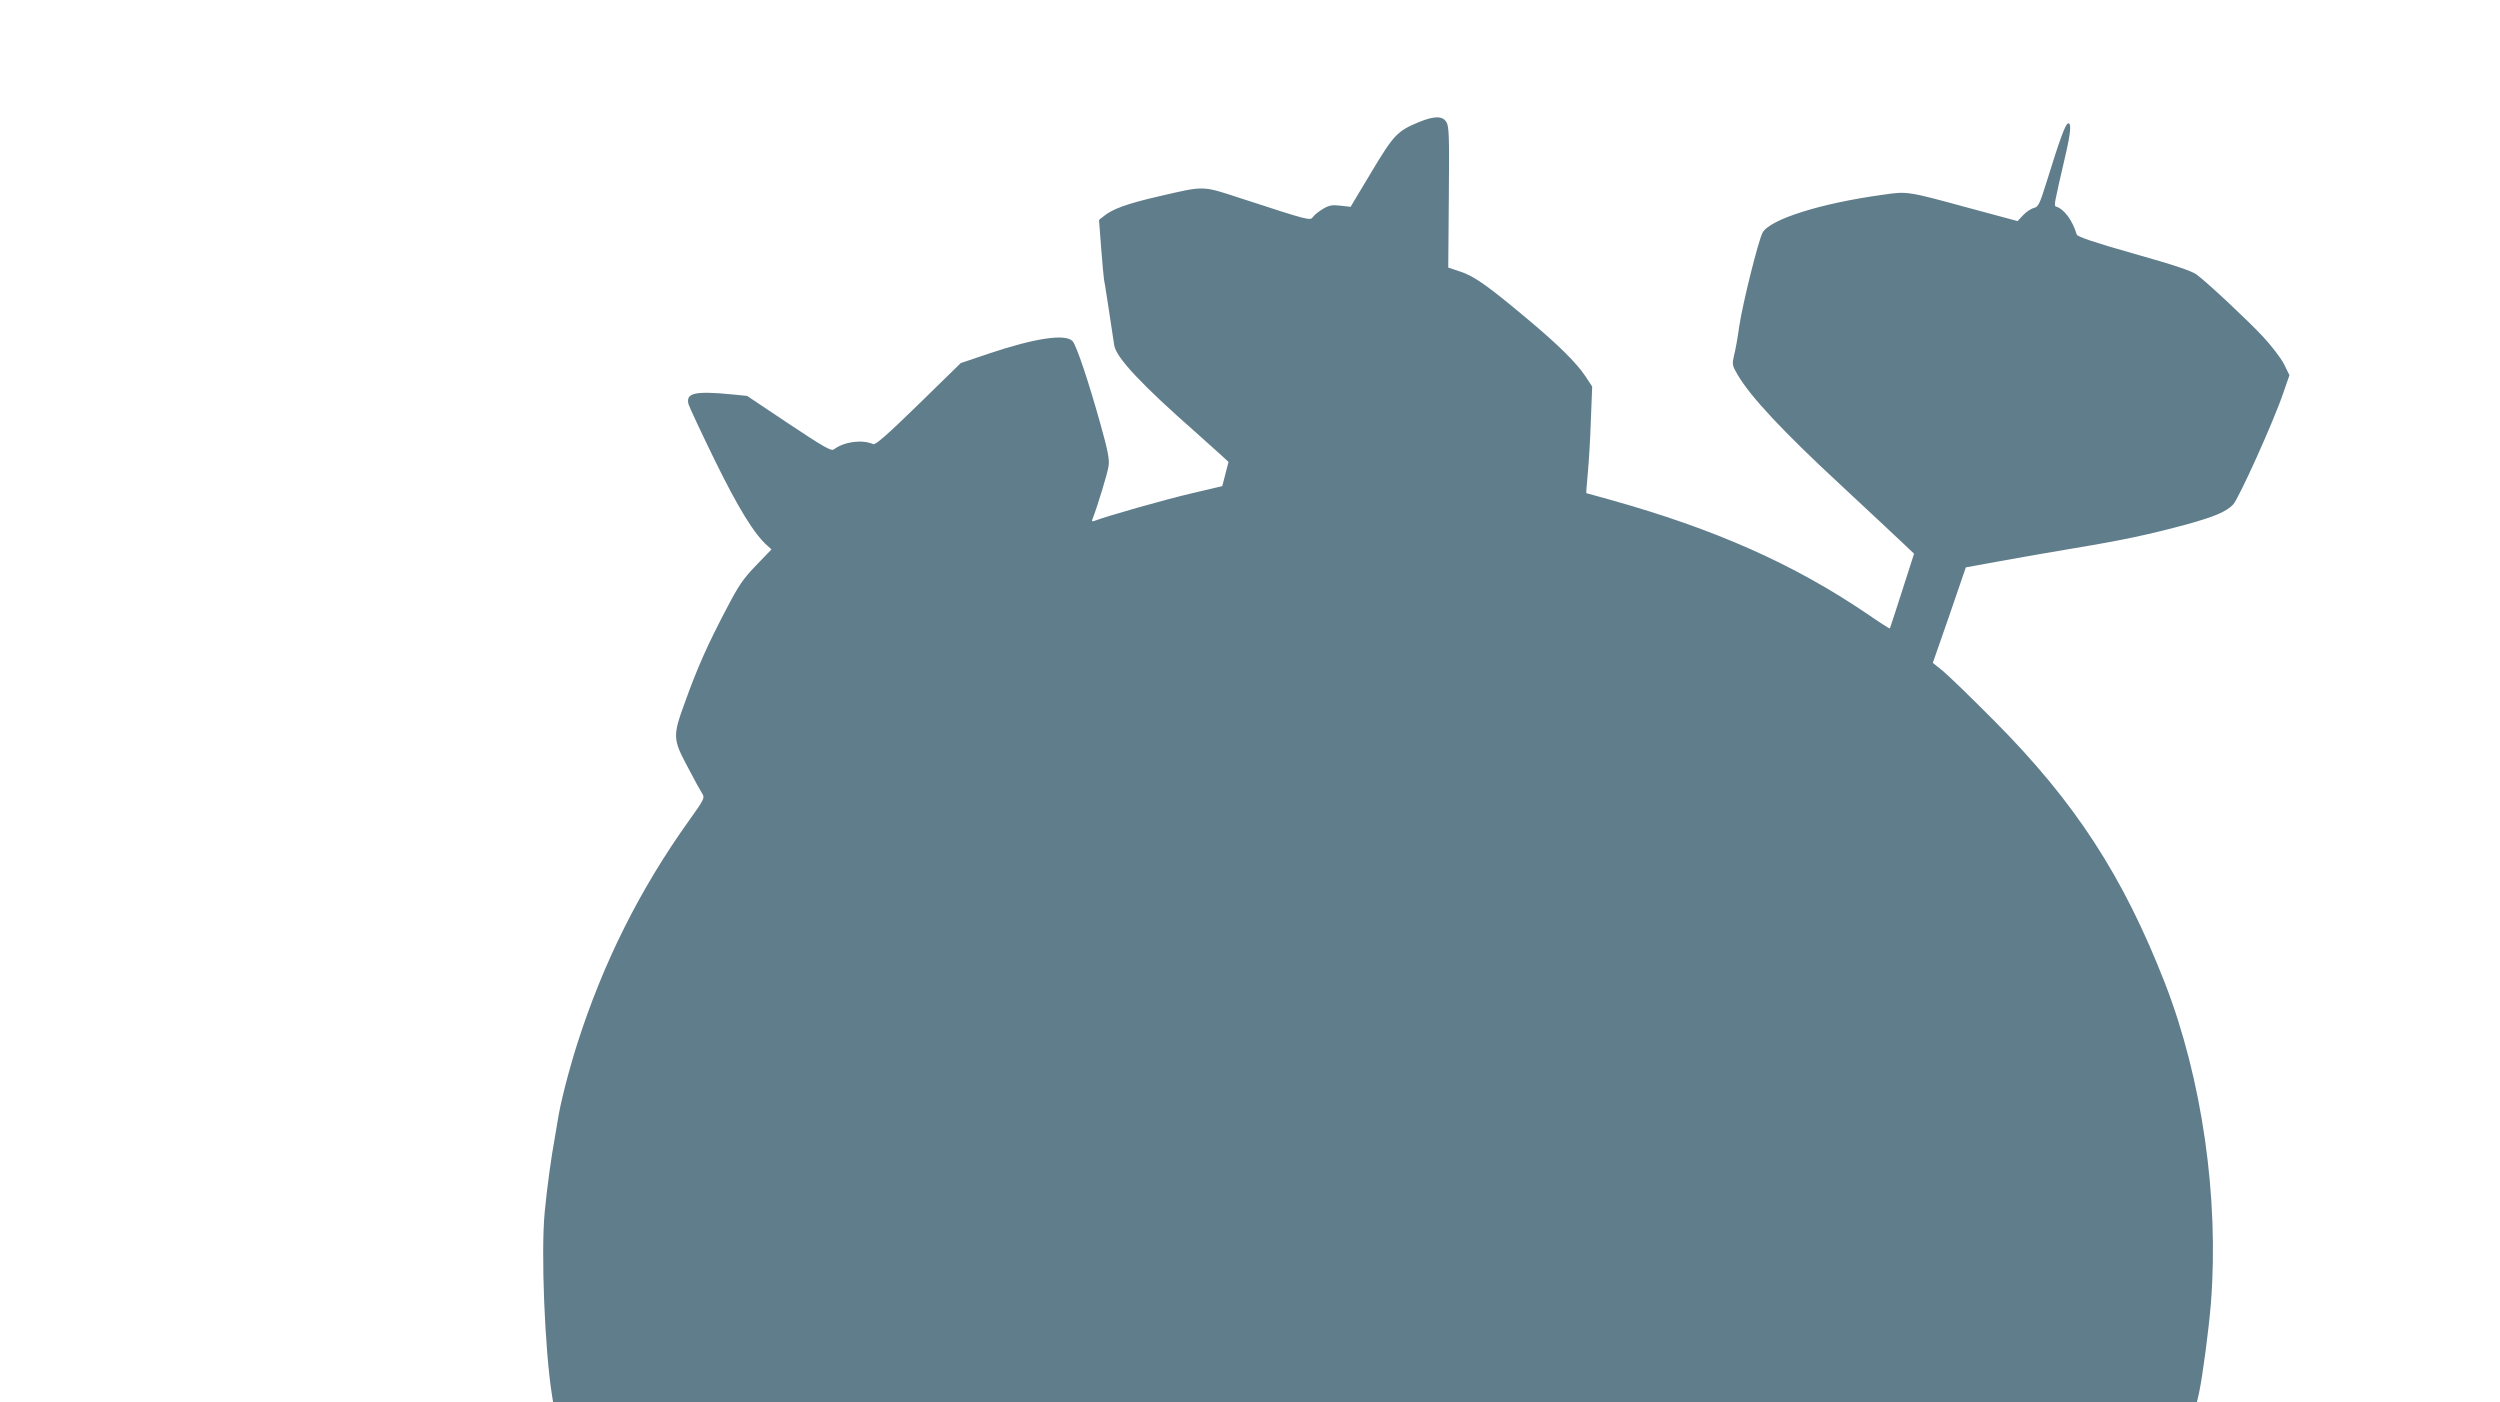
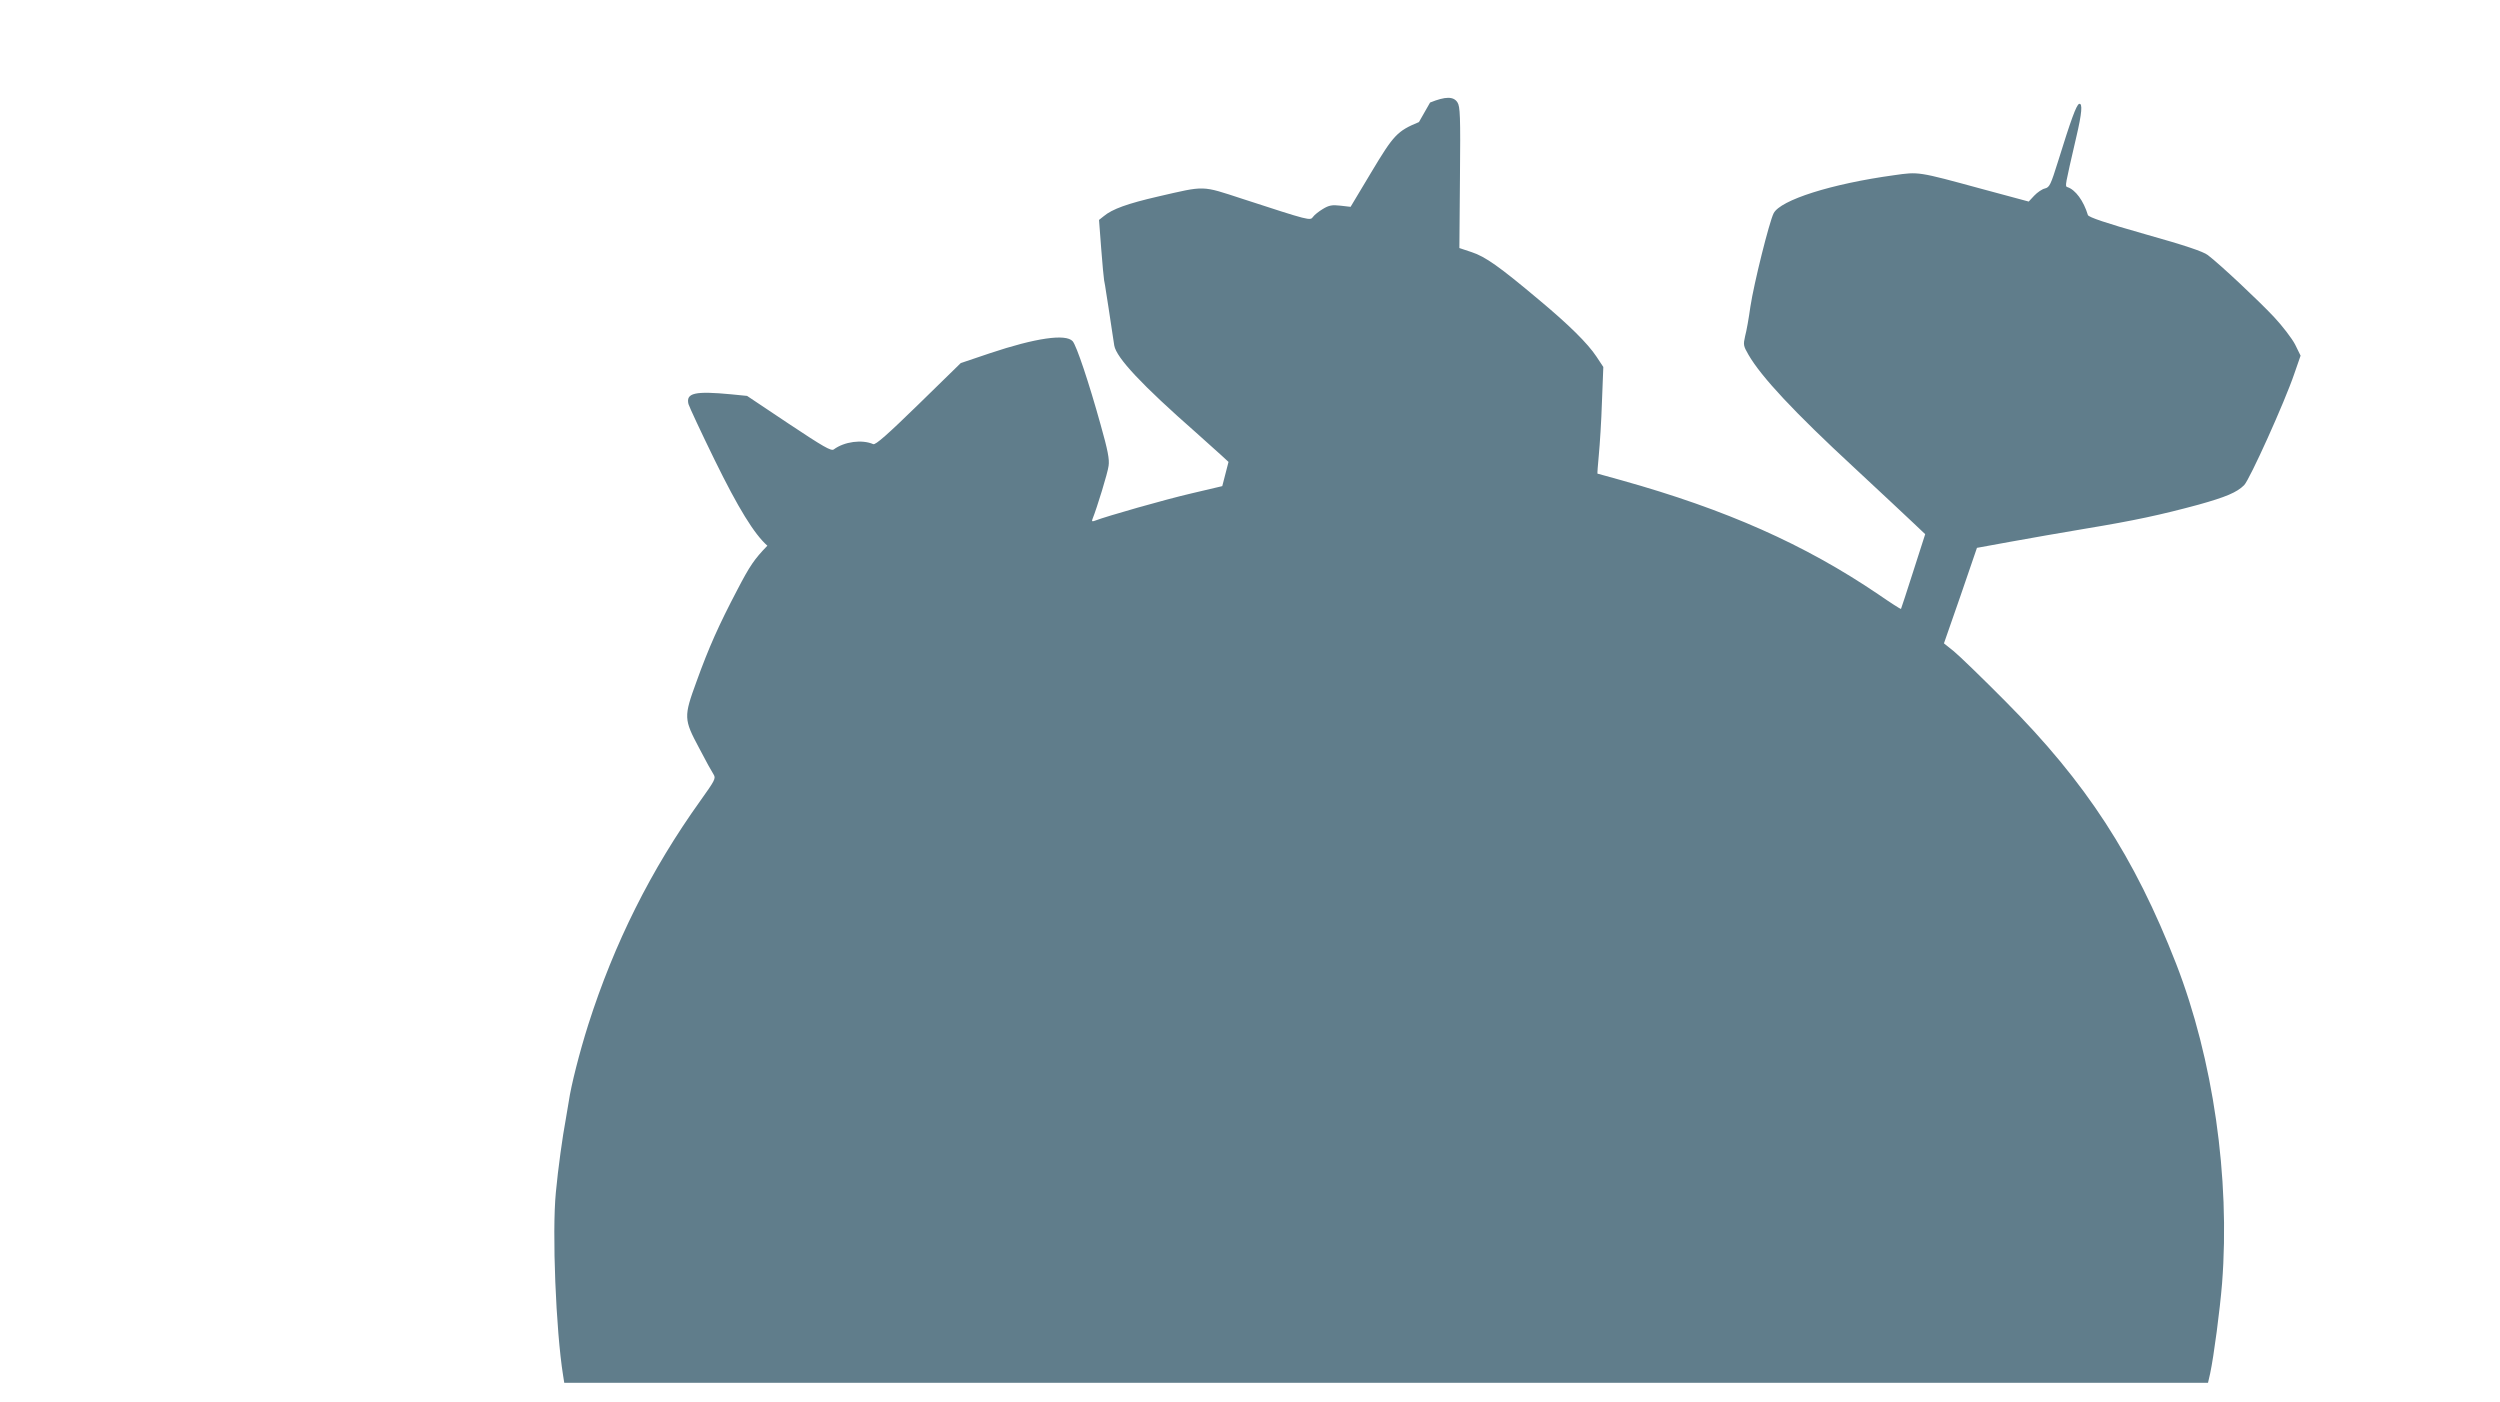
<svg xmlns="http://www.w3.org/2000/svg" version="1.0" width="1280pt" height="718pt" viewBox="0 0 1280 718" preserveAspectRatio="xMidYMid meet">
  <g transform="translate(0,718) scale(0.1,-0.1)" fill="#607d8b" stroke="none">
-     <path d="M7265 6555 c-111 -46 -129 -65 -244 -257 l-106 -177 -52 6 c-42 5 -59 2 -90 -17 -20 -12 -43 -30 -50 -40 -15 -21 -15 -21 -362 92 -212 69 -187 68 -431 12 -156 -36 -235 -64 -279 -101 l-24 -19 11 -145 c6 -79 13 -153 15 -164 3 -11 7 -41 11 -66 4 -25 9 -57 11 -70 3 -23 9 -56 21 -139 3 -19 7 -46 9 -59 11 -63 141 -202 420 -447 49 -44 106 -95 127 -114 l38 -35 -16 -62 -16 -62 -157 -37 c-134 -31 -436 -117 -495 -140 -14 -5 -17 -4 -13 7 24 60 79 239 83 274 5 33 -4 80 -41 211 -60 216 -123 404 -143 427 -35 39 -189 17 -425 -62 l-148 -50 -216 -211 c-158 -154 -220 -209 -232 -204 -58 25 -148 13 -202 -27 -13 -10 -54 14 -230 131 l-214 143 -80 8 c-188 18 -234 7 -220 -50 4 -14 64 -143 134 -286 121 -247 203 -380 270 -439 l21 -19 -78 -81 c-67 -69 -90 -103 -154 -226 -94 -179 -146 -295 -209 -470 -66 -180 -65 -193 13 -339 33 -64 67 -125 75 -137 12 -19 6 -30 -69 -135 -252 -352 -440 -728 -573 -1145 -45 -142 -88 -311 -100 -394 -4 -25 -11 -67 -16 -95 -15 -79 -39 -250 -50 -370 -20 -204 0 -705 37 -937 l6 -38 4208 0 4208 0 11 48 c19 89 50 326 61 461 42 541 -46 1149 -235 1636 -214 549 -461 929 -874 1344 -119 120 -238 235 -265 257 l-50 40 85 244 84 245 170 31 c94 17 269 48 390 68 242 40 382 70 574 122 140 39 197 63 234 100 28 28 208 426 257 571 l32 92 -28 57 c-16 31 -65 95 -109 142 -80 85 -276 269 -338 316 -23 18 -118 50 -321 107 -205 58 -289 87 -293 98 -22 73 -64 130 -105 143 -13 5 -13 2 46 258 28 119 33 174 14 168 -14 -5 -42 -82 -108 -295 -37 -118 -43 -132 -67 -138 -14 -3 -39 -20 -55 -37 l-28 -30 -245 66 c-323 88 -318 87 -444 69 -321 -44 -582 -127 -617 -195 -22 -43 -101 -359 -119 -478 -8 -58 -20 -126 -27 -151 -10 -44 -9 -50 17 -95 65 -113 236 -296 540 -577 137 -128 276 -257 307 -287 l58 -55 -61 -190 c-33 -104 -62 -191 -63 -193 -2 -1 -54 32 -116 75 -378 256 -779 434 -1315 584 -66 18 -121 34 -123 34 -1 1 2 44 7 96 5 52 13 174 16 272 l7 178 -35 53 c-45 68 -141 163 -297 293 -200 168 -272 219 -342 242 l-63 21 3 361 c3 315 1 364 -13 385 -20 31 -61 31 -140 -1z" />
+     <path d="M7265 6555 c-111 -46 -129 -65 -244 -257 l-106 -177 -52 6 c-42 5 -59 2 -90 -17 -20 -12 -43 -30 -50 -40 -15 -21 -15 -21 -362 92 -212 69 -187 68 -431 12 -156 -36 -235 -64 -279 -101 l-24 -19 11 -145 c6 -79 13 -153 15 -164 3 -11 7 -41 11 -66 4 -25 9 -57 11 -70 3 -23 9 -56 21 -139 3 -19 7 -46 9 -59 11 -63 141 -202 420 -447 49 -44 106 -95 127 -114 l38 -35 -16 -62 -16 -62 -157 -37 c-134 -31 -436 -117 -495 -140 -14 -5 -17 -4 -13 7 24 60 79 239 83 274 5 33 -4 80 -41 211 -60 216 -123 404 -143 427 -35 39 -189 17 -425 -62 l-148 -50 -216 -211 c-158 -154 -220 -209 -232 -204 -58 25 -148 13 -202 -27 -13 -10 -54 14 -230 131 l-214 143 -80 8 c-188 18 -234 7 -220 -50 4 -14 64 -143 134 -286 121 -247 203 -380 270 -439 c-67 -69 -90 -103 -154 -226 -94 -179 -146 -295 -209 -470 -66 -180 -65 -193 13 -339 33 -64 67 -125 75 -137 12 -19 6 -30 -69 -135 -252 -352 -440 -728 -573 -1145 -45 -142 -88 -311 -100 -394 -4 -25 -11 -67 -16 -95 -15 -79 -39 -250 -50 -370 -20 -204 0 -705 37 -937 l6 -38 4208 0 4208 0 11 48 c19 89 50 326 61 461 42 541 -46 1149 -235 1636 -214 549 -461 929 -874 1344 -119 120 -238 235 -265 257 l-50 40 85 244 84 245 170 31 c94 17 269 48 390 68 242 40 382 70 574 122 140 39 197 63 234 100 28 28 208 426 257 571 l32 92 -28 57 c-16 31 -65 95 -109 142 -80 85 -276 269 -338 316 -23 18 -118 50 -321 107 -205 58 -289 87 -293 98 -22 73 -64 130 -105 143 -13 5 -13 2 46 258 28 119 33 174 14 168 -14 -5 -42 -82 -108 -295 -37 -118 -43 -132 -67 -138 -14 -3 -39 -20 -55 -37 l-28 -30 -245 66 c-323 88 -318 87 -444 69 -321 -44 -582 -127 -617 -195 -22 -43 -101 -359 -119 -478 -8 -58 -20 -126 -27 -151 -10 -44 -9 -50 17 -95 65 -113 236 -296 540 -577 137 -128 276 -257 307 -287 l58 -55 -61 -190 c-33 -104 -62 -191 -63 -193 -2 -1 -54 32 -116 75 -378 256 -779 434 -1315 584 -66 18 -121 34 -123 34 -1 1 2 44 7 96 5 52 13 174 16 272 l7 178 -35 53 c-45 68 -141 163 -297 293 -200 168 -272 219 -342 242 l-63 21 3 361 c3 315 1 364 -13 385 -20 31 -61 31 -140 -1z" />
  </g>
</svg>